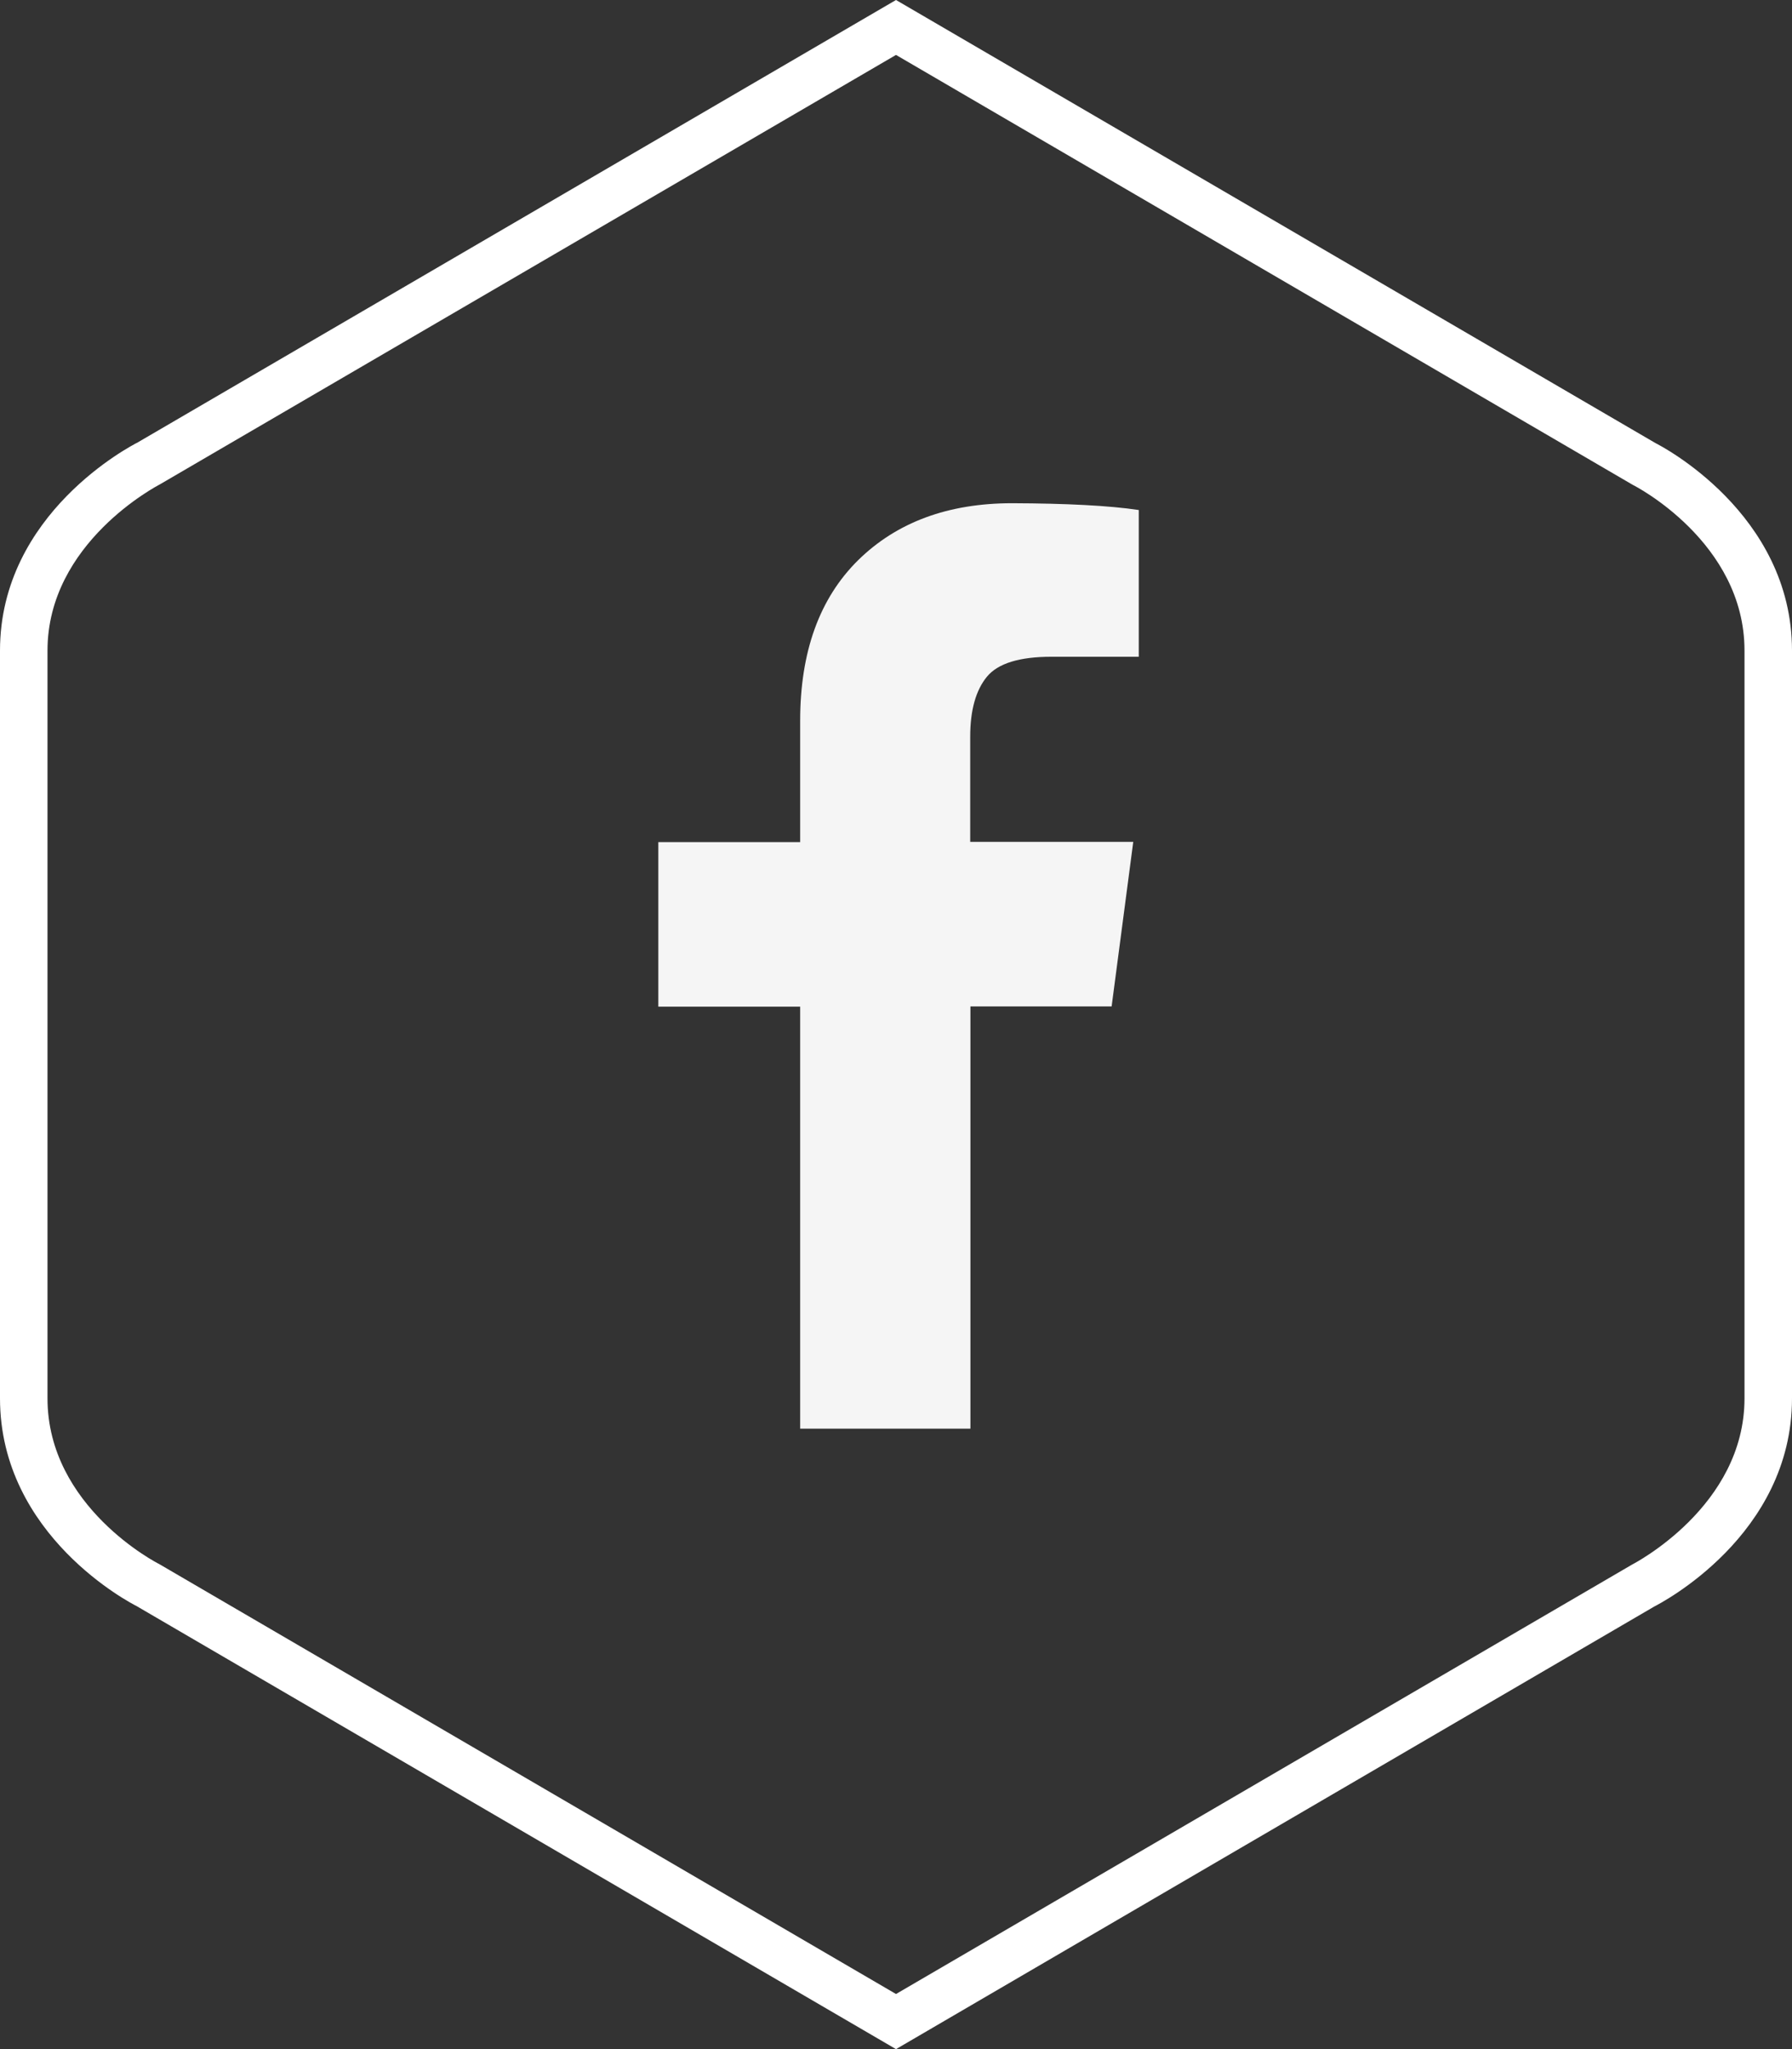
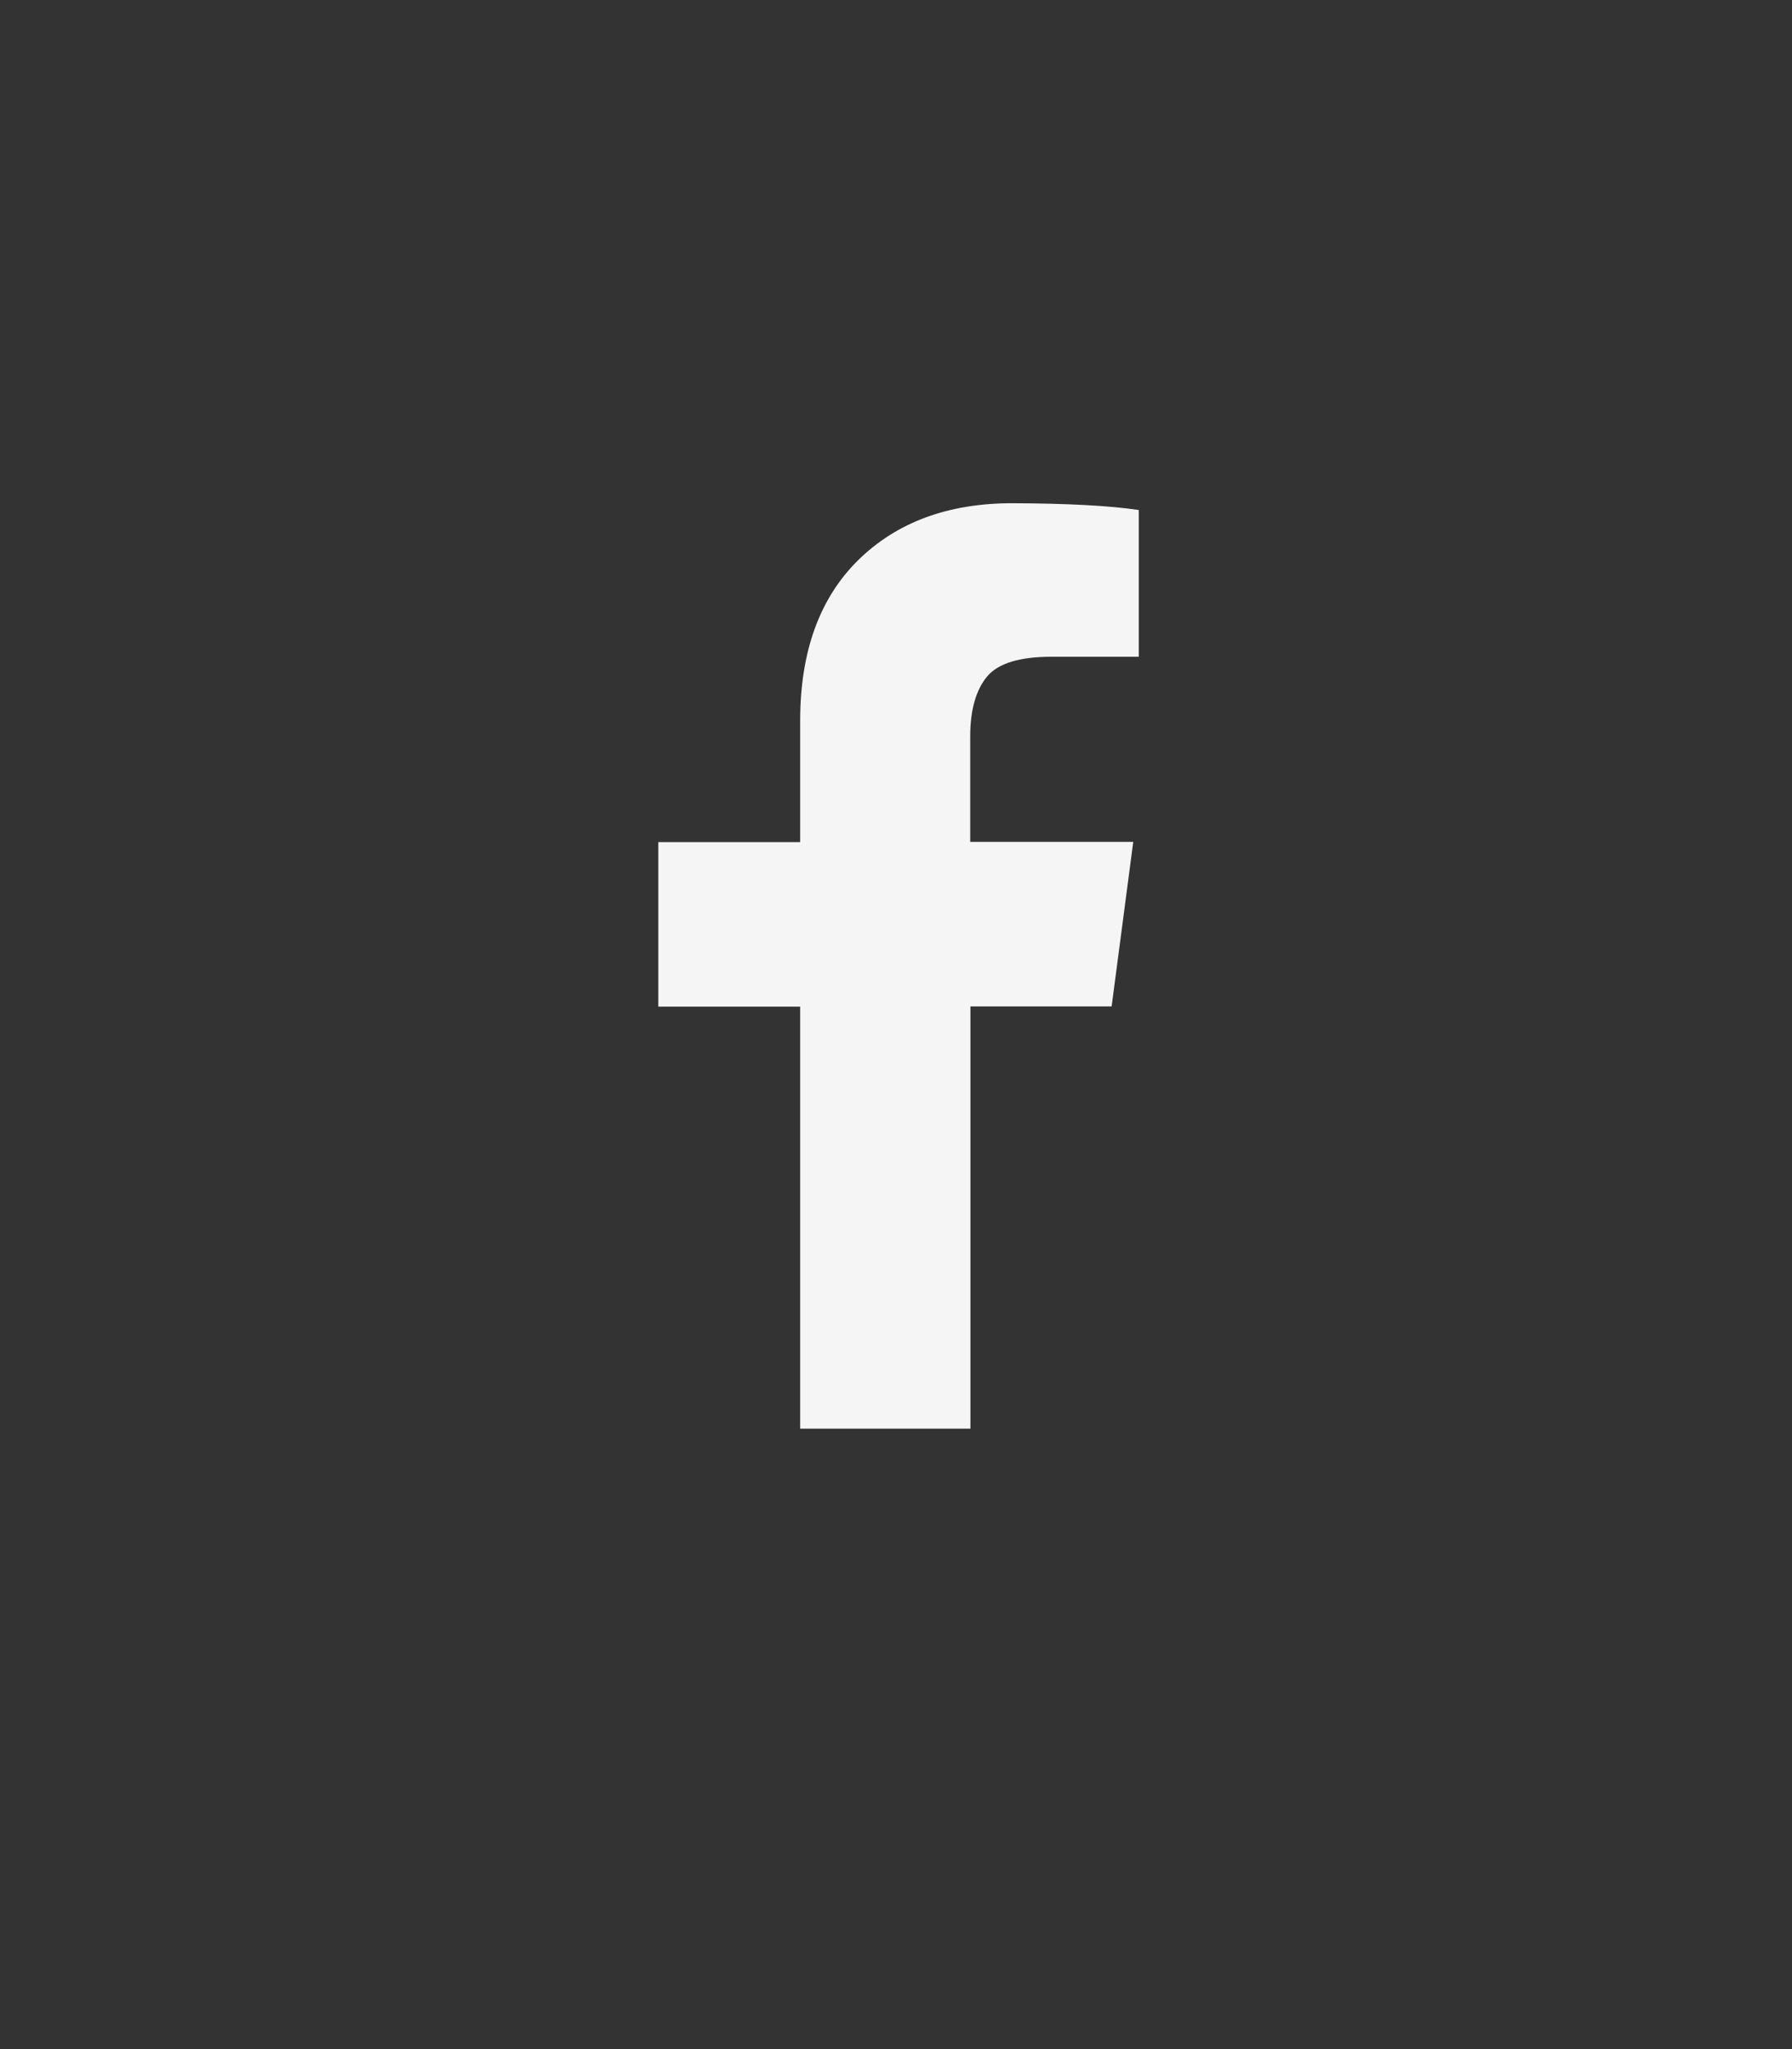
<svg xmlns="http://www.w3.org/2000/svg" version="1.1" id="Layer_1" x="0px" y="0px" viewBox="0 0 84.52 96.63" style="enable-background:new 0 0 84.52 96.63;" xml:space="preserve">
  <rect x="0" y="0" width="84.52" height="96.63" fill="#333333" stroke="none" />
  <style type="text/css">
	.st0{fill:#F5F5F5;}
	.st1{fill:#FFFFFF;}
</style>
  <g>
    <g>
      <path class="st0" d="M53.71,24.05v6.92h-4.12c-1.5,0-2.52,0.31-3.04,0.94c-0.52,0.63-0.79,1.57-0.79,2.83v4.96h7.69l-1.02,7.76    h-6.66v19.91h-8.03V47.47h-6.69v-7.76h6.69v-5.72c0-3.25,0.91-5.77,2.73-7.57c1.82-1.79,4.24-2.69,7.27-2.69    C50.3,23.74,52.3,23.84,53.71,24.05z" />
    </g>
    <g>
      <g>
-         <path class="st1" d="M42.26,96.63L6.43,75.73C6.23,75.63,0,72.44,0,65.94V30.68c0-6.49,6.23-9.68,6.5-9.82L42.26,0l35.83,20.9     c0.2,0.1,6.43,3.29,6.43,9.78v35.26c0,6.49-6.23,9.68-6.5,9.82L42.26,96.63z M42.26,2.59L7.56,22.83     c-0.11,0.06-5.32,2.75-5.32,7.85v35.26c0,5.13,5.21,7.79,5.26,7.81l34.76,20.28l34.7-20.24c0.11-0.06,5.32-2.75,5.32-7.85V30.68     c0-5.13-5.21-7.79-5.26-7.81L42.26,2.59z" />
-       </g>
+         </g>
    </g>
  </g>
</svg>